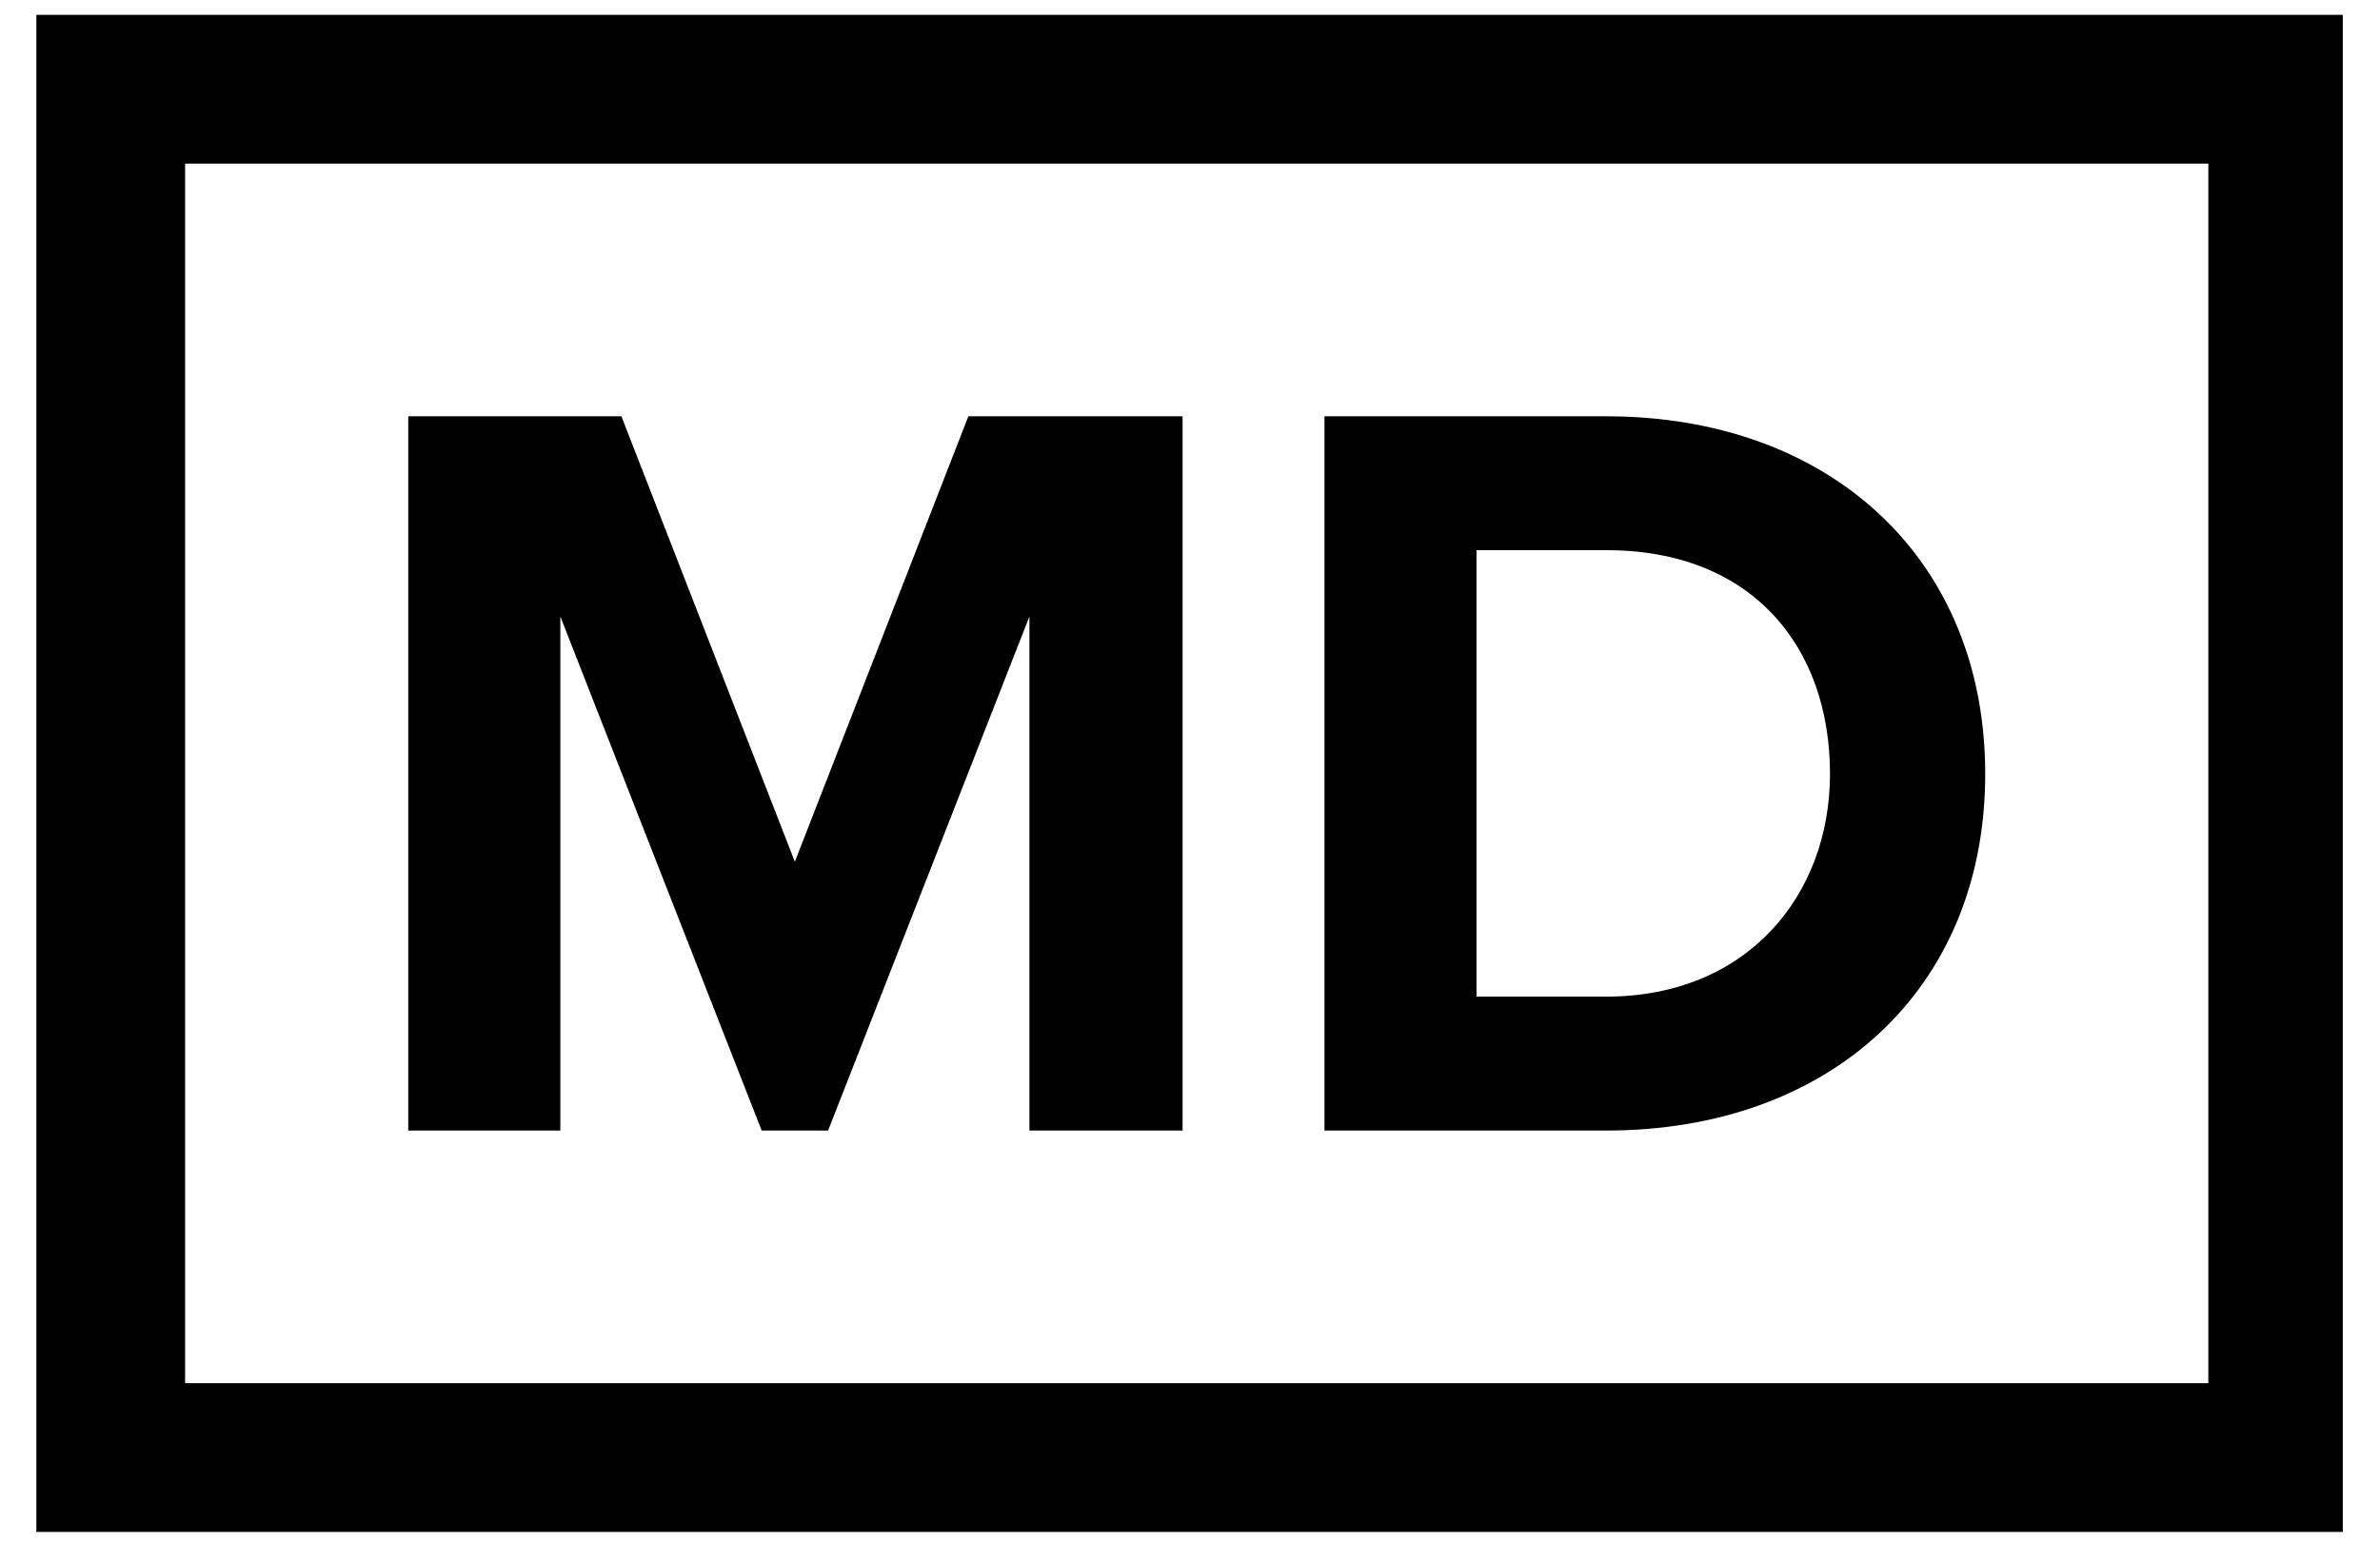
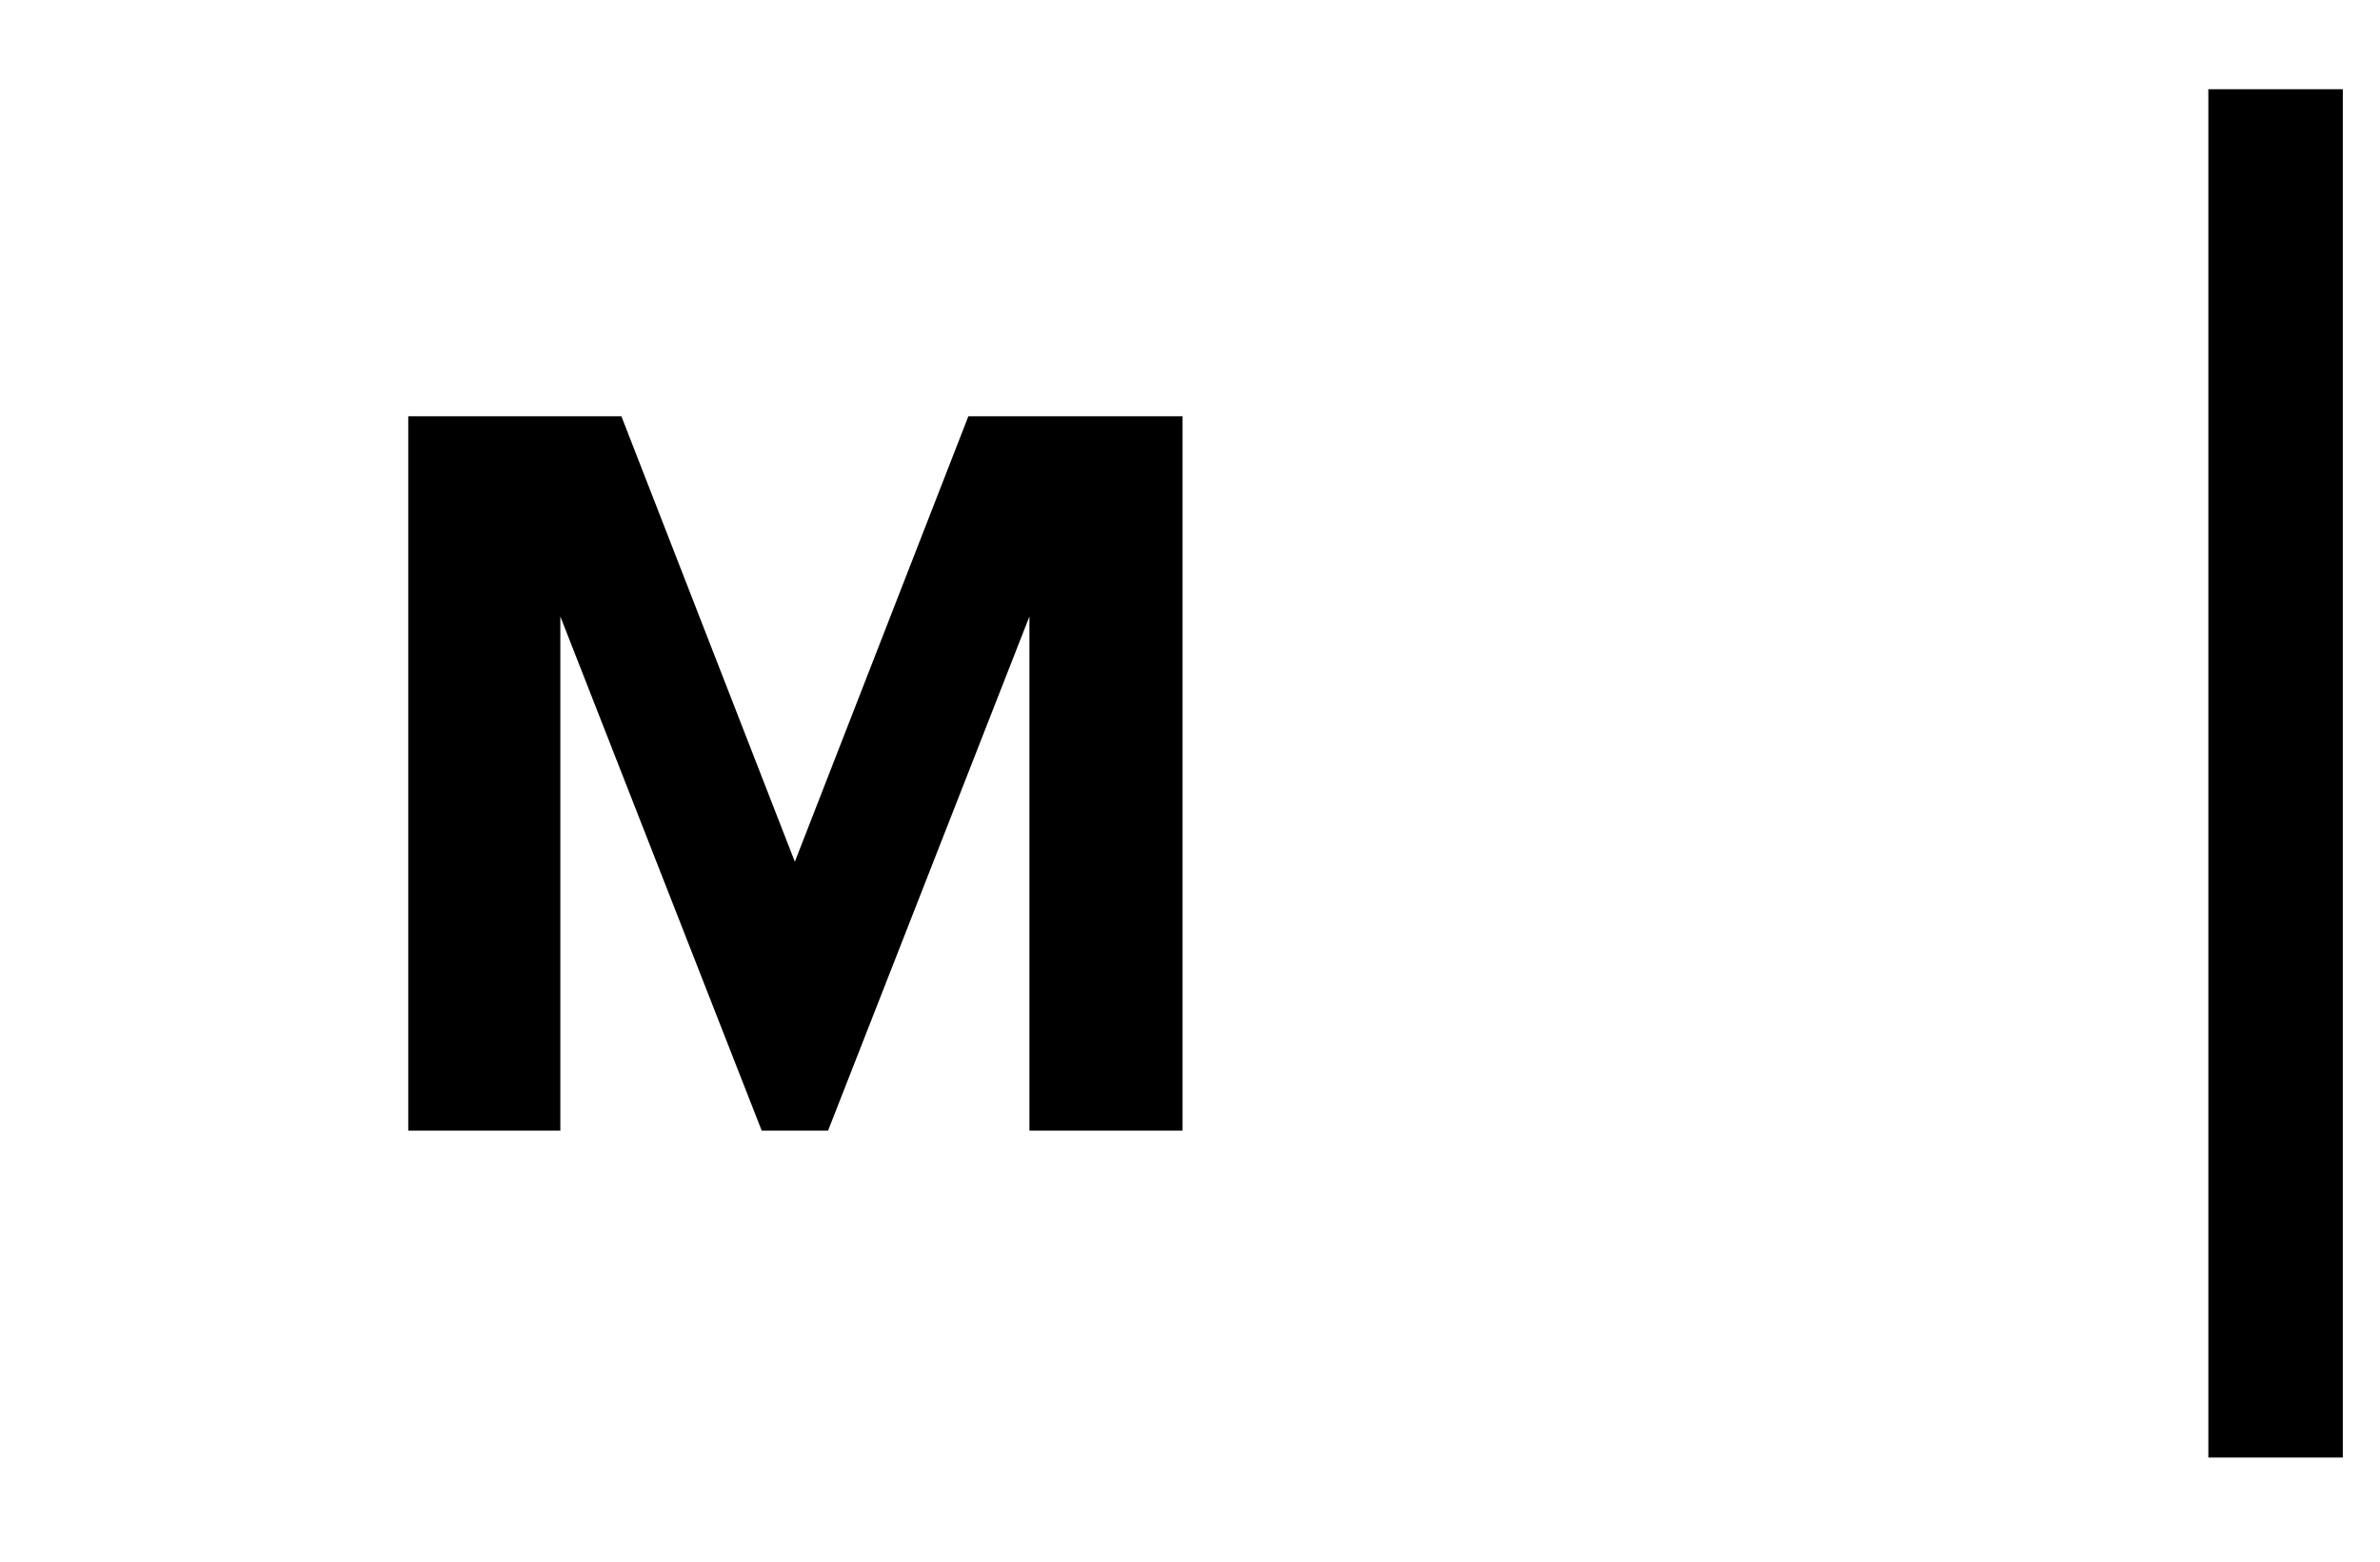
<svg xmlns="http://www.w3.org/2000/svg" width="32" height="21" viewBox="0 0 32 21" fill="none">
  <g clip-path="url(#clip0_15270_163882)">
-     <path d="M30.692 1.2H1.489V19.6H30.692V1.2Z" stroke="black" stroke-width="2" />
-     <path d="M17.808 15.203V5.598H21.595C24.605 5.598 26.692 7.513 26.692 10.407C26.692 13.302 24.605 15.203 21.595 15.203H17.808ZM19.852 13.402H21.595C23.496 13.402 24.605 12.034 24.605 10.407C24.605 8.708 23.568 7.398 21.595 7.398H19.852V13.402Z" fill="black" />
+     <path d="M30.692 1.2V19.6H30.692V1.2Z" stroke="black" stroke-width="2" />
    <path d="M13.841 15.203V8.29L11.134 15.203H10.241L7.534 8.29V15.203H5.489V5.598H8.355L10.687 11.588L13.02 5.598H15.9V15.203H13.841Z" fill="black" />
  </g>
  <defs>
    <clipPath id="clip0_15270_163882">
      <rect width="31.2" height="20.8" fill="black" transform="translate(0.3)" />
    </clipPath>
  </defs>
</svg>